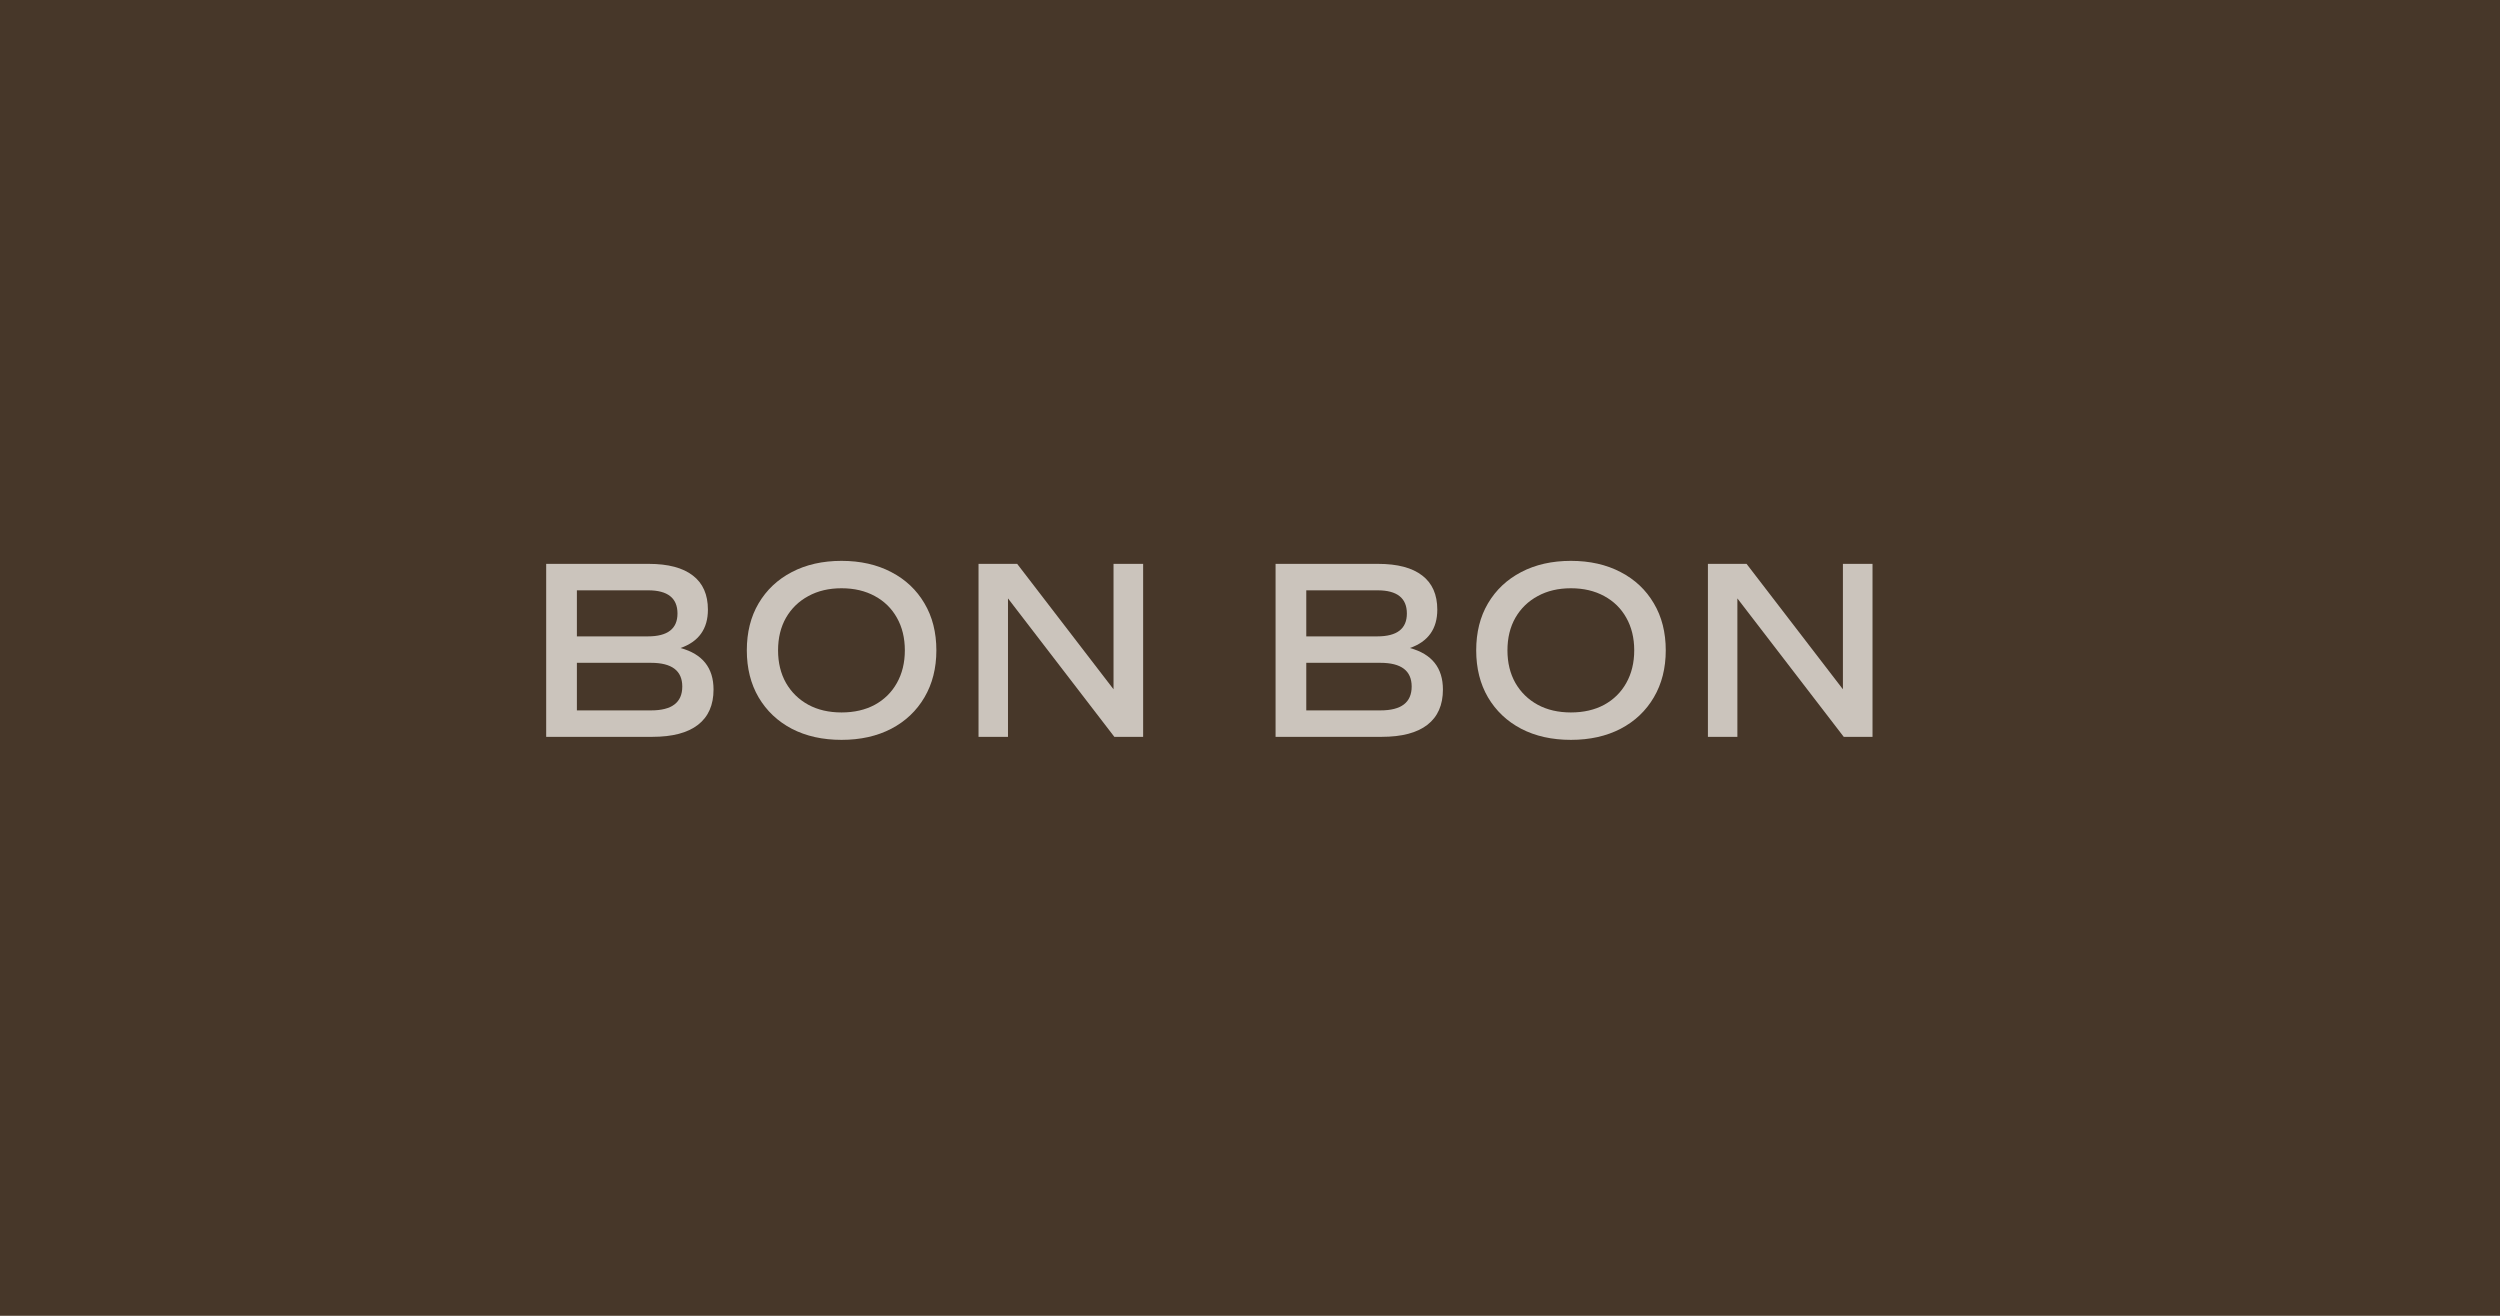
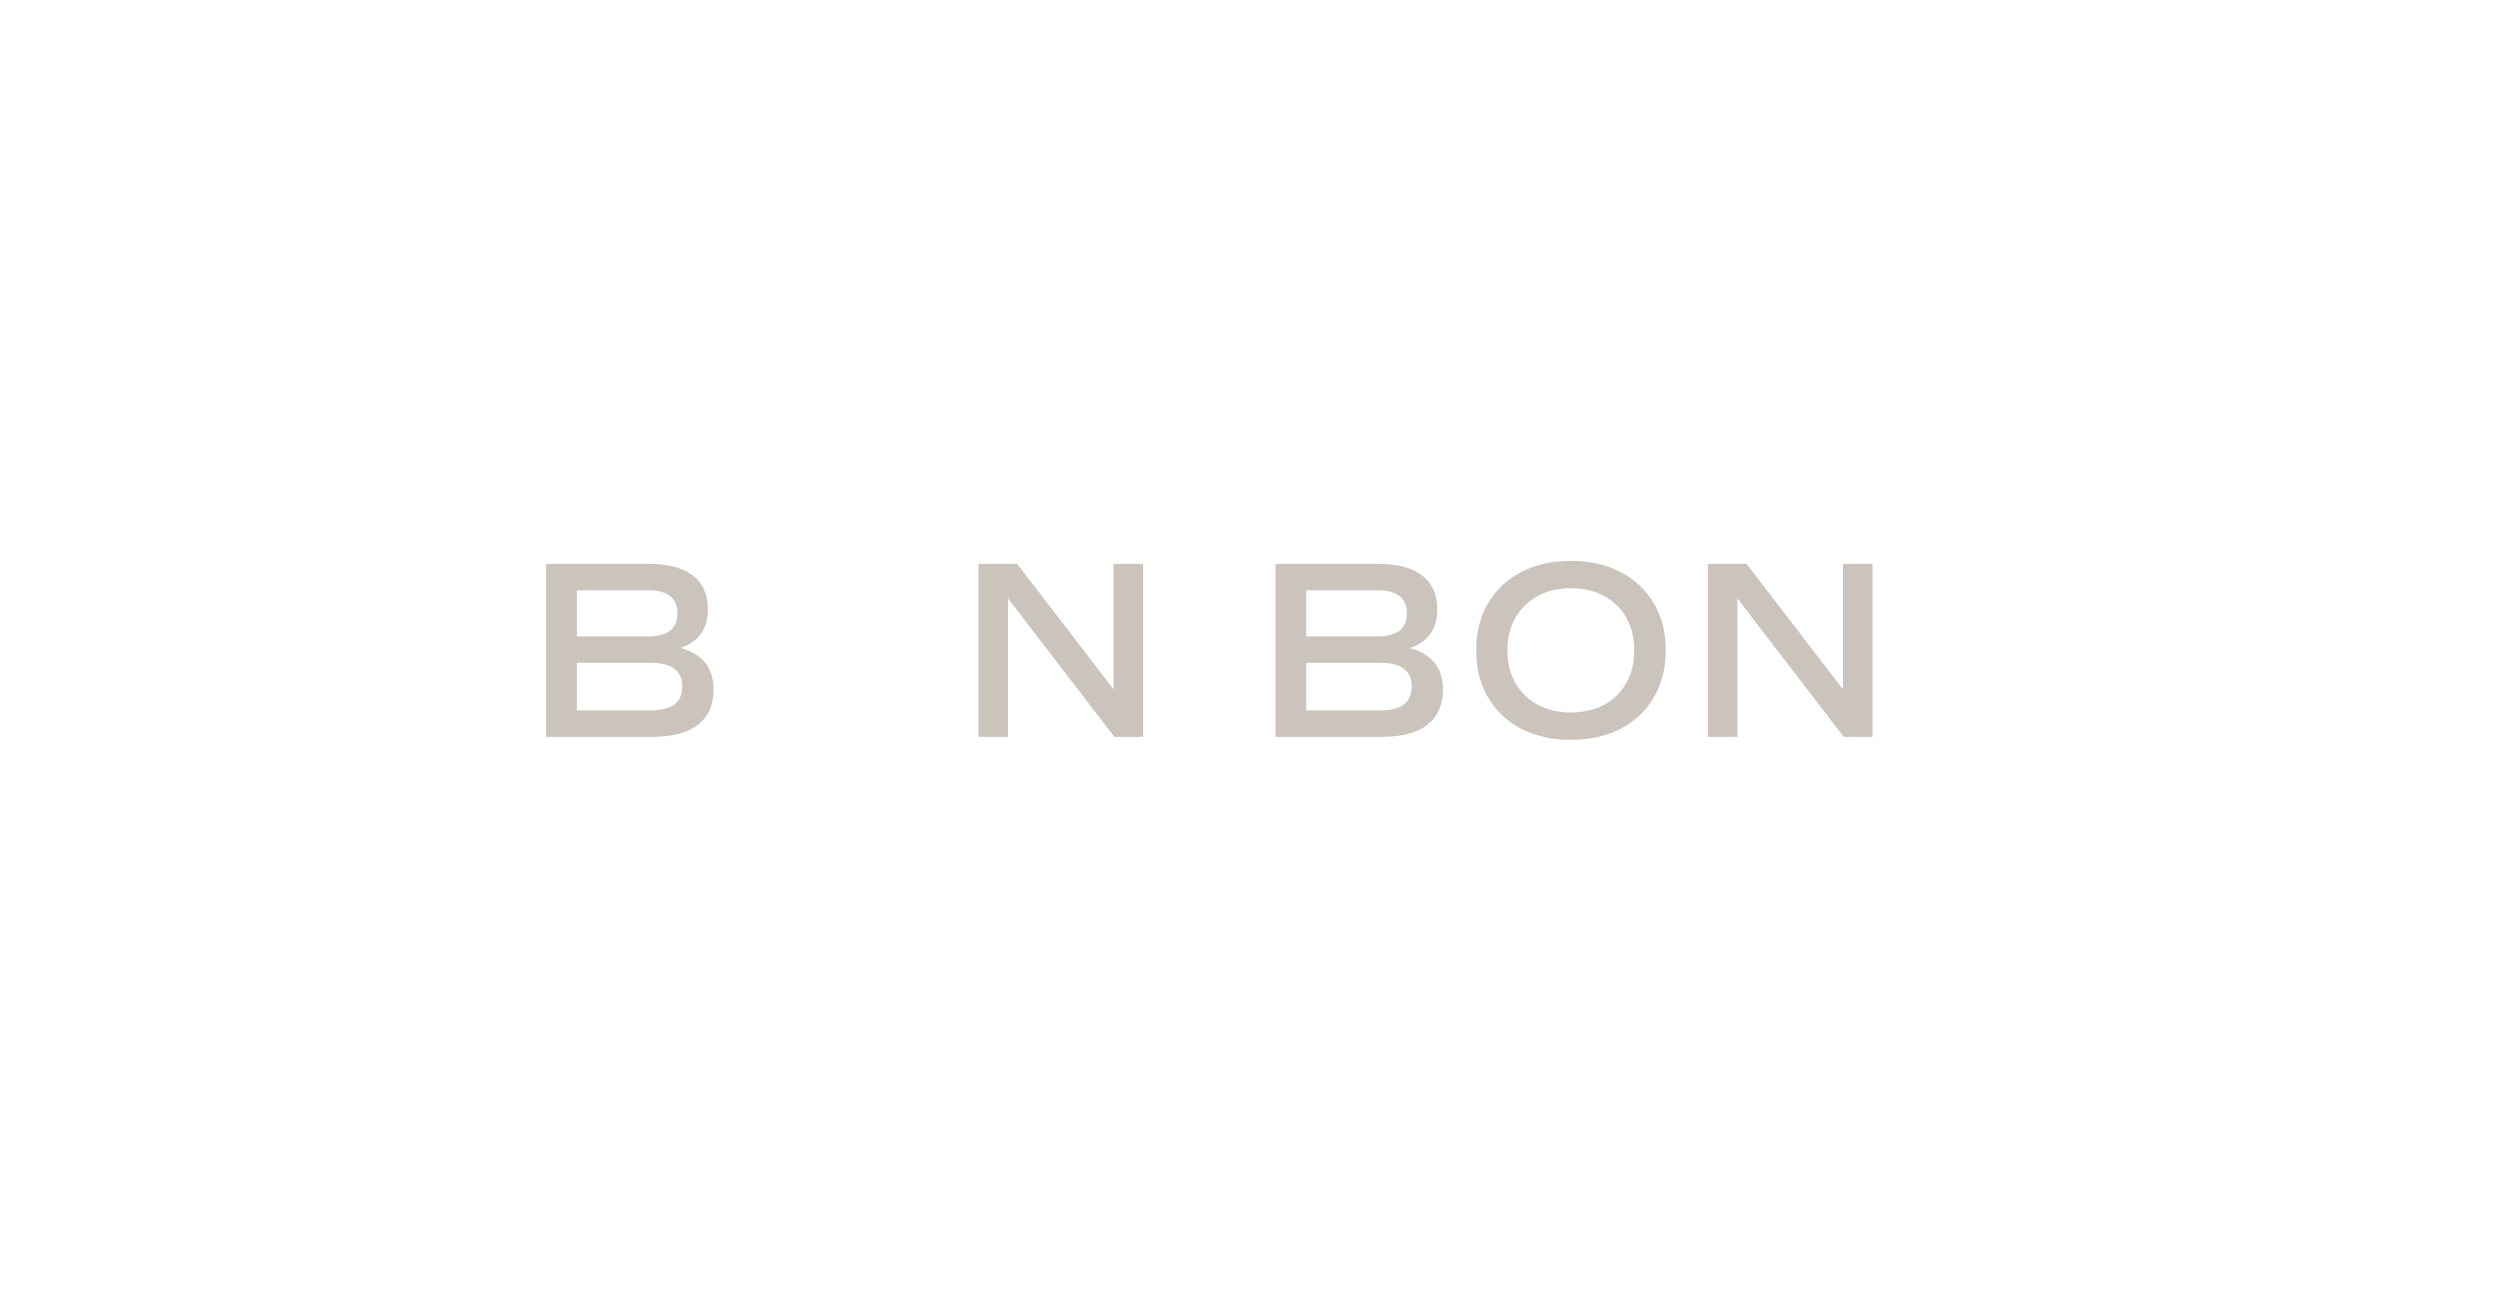
<svg xmlns="http://www.w3.org/2000/svg" width="380" zoomAndPan="magnify" viewBox="0 0 285 150" height="200" preserveAspectRatio="xMidYMid meet" version="1.0">
  <defs>
    <g />
  </defs>
  <rect x="-28.5" width="342" fill="#ffffff" y="-15" height="180" fill-opacity="1" />
-   <rect x="-28.5" width="342" fill="#473729" y="-15" height="180" fill-opacity="1" />
  <g fill="#cbc4bc" fill-opacity="1">
    <g transform="translate(59.624, 84)">
      <g>
        <path d="M 17.953 -10.125 C 20.461 -9.445 21.719 -7.867 21.719 -5.391 C 21.719 -3.629 21.129 -2.289 19.953 -1.375 C 18.773 -0.457 17.035 0 14.734 0 L 2.641 0 L 2.641 -19.719 L 14.328 -19.719 C 16.547 -19.719 18.223 -19.273 19.359 -18.391 C 20.504 -17.516 21.078 -16.219 21.078 -14.5 C 21.078 -12.312 20.035 -10.852 17.953 -10.125 Z M 6.141 -16.703 L 6.141 -11.453 L 14.234 -11.453 C 16.484 -11.453 17.609 -12.32 17.609 -14.062 C 17.609 -15.82 16.492 -16.703 14.266 -16.703 Z M 14.609 -3.016 C 16.973 -3.016 18.156 -3.922 18.156 -5.734 C 18.156 -7.535 16.969 -8.438 14.594 -8.438 L 6.141 -8.438 L 6.141 -3.016 Z M 14.609 -3.016 " />
      </g>
    </g>
  </g>
  <g fill="#cbc4bc" fill-opacity="1">
    <g transform="translate(83.543, 84)">
      <g>
-         <path d="M 12.391 0.344 C 10.234 0.344 8.344 -0.078 6.719 -0.922 C 5.102 -1.773 3.844 -2.969 2.938 -4.5 C 2.039 -6.039 1.594 -7.828 1.594 -9.859 C 1.594 -11.91 2.039 -13.695 2.938 -15.219 C 3.844 -16.75 5.102 -17.938 6.719 -18.781 C 8.344 -19.633 10.234 -20.062 12.391 -20.062 C 14.547 -20.062 16.438 -19.633 18.062 -18.781 C 19.688 -17.938 20.945 -16.75 21.844 -15.219 C 22.75 -13.695 23.203 -11.91 23.203 -9.859 C 23.203 -7.828 22.75 -6.039 21.844 -4.5 C 20.945 -2.969 19.688 -1.773 18.062 -0.922 C 16.438 -0.078 14.547 0.344 12.391 0.344 Z M 12.391 -2.781 C 13.836 -2.781 15.102 -3.07 16.188 -3.656 C 17.27 -4.25 18.109 -5.078 18.703 -6.141 C 19.305 -7.211 19.609 -8.453 19.609 -9.859 C 19.609 -11.273 19.305 -12.516 18.703 -13.578 C 18.109 -14.641 17.27 -15.461 16.188 -16.047 C 15.102 -16.641 13.836 -16.938 12.391 -16.938 C 10.953 -16.938 9.691 -16.641 8.609 -16.047 C 7.523 -15.461 6.676 -14.641 6.062 -13.578 C 5.457 -12.516 5.156 -11.273 5.156 -9.859 C 5.156 -8.453 5.457 -7.211 6.062 -6.141 C 6.676 -5.078 7.523 -4.25 8.609 -3.656 C 9.691 -3.07 10.953 -2.781 12.391 -2.781 Z M 12.391 -2.781 " />
-       </g>
+         </g>
    </g>
  </g>
  <g fill="#cbc4bc" fill-opacity="1">
    <g transform="translate(108.911, 84)">
      <g>
-         <path d="M 18.031 -19.719 L 21.406 -19.719 L 21.406 0 L 18.125 0 L 6 -15.781 L 6 0 L 2.641 0 L 2.641 -19.719 L 7.047 -19.719 L 18.031 -5.422 Z M 18.031 -19.719 " />
+         <path d="M 18.031 -19.719 L 21.406 -19.719 L 21.406 0 L 18.125 0 L 6 -15.781 L 6 0 L 2.641 0 L 2.641 -19.719 L 7.047 -19.719 L 18.031 -5.422 M 18.031 -19.719 " />
      </g>
    </g>
  </g>
  <g fill="#cbc4bc" fill-opacity="1">
    <g transform="translate(142.774, 84)">
      <g>
        <path d="M 17.953 -10.125 C 20.461 -9.445 21.719 -7.867 21.719 -5.391 C 21.719 -3.629 21.129 -2.289 19.953 -1.375 C 18.773 -0.457 17.035 0 14.734 0 L 2.641 0 L 2.641 -19.719 L 14.328 -19.719 C 16.547 -19.719 18.223 -19.273 19.359 -18.391 C 20.504 -17.516 21.078 -16.219 21.078 -14.5 C 21.078 -12.312 20.035 -10.852 17.953 -10.125 Z M 6.141 -16.703 L 6.141 -11.453 L 14.234 -11.453 C 16.484 -11.453 17.609 -12.32 17.609 -14.062 C 17.609 -15.82 16.492 -16.703 14.266 -16.703 Z M 14.609 -3.016 C 16.973 -3.016 18.156 -3.922 18.156 -5.734 C 18.156 -7.535 16.969 -8.438 14.594 -8.438 L 6.141 -8.438 L 6.141 -3.016 Z M 14.609 -3.016 " />
      </g>
    </g>
  </g>
  <g fill="#cbc4bc" fill-opacity="1">
    <g transform="translate(166.693, 84)">
      <g>
        <path d="M 12.391 0.344 C 10.234 0.344 8.344 -0.078 6.719 -0.922 C 5.102 -1.773 3.844 -2.969 2.938 -4.5 C 2.039 -6.039 1.594 -7.828 1.594 -9.859 C 1.594 -11.91 2.039 -13.695 2.938 -15.219 C 3.844 -16.75 5.102 -17.938 6.719 -18.781 C 8.344 -19.633 10.234 -20.062 12.391 -20.062 C 14.547 -20.062 16.438 -19.633 18.062 -18.781 C 19.688 -17.938 20.945 -16.75 21.844 -15.219 C 22.75 -13.695 23.203 -11.91 23.203 -9.859 C 23.203 -7.828 22.75 -6.039 21.844 -4.5 C 20.945 -2.969 19.688 -1.773 18.062 -0.922 C 16.438 -0.078 14.547 0.344 12.391 0.344 Z M 12.391 -2.781 C 13.836 -2.781 15.102 -3.07 16.188 -3.656 C 17.27 -4.25 18.109 -5.078 18.703 -6.141 C 19.305 -7.211 19.609 -8.453 19.609 -9.859 C 19.609 -11.273 19.305 -12.516 18.703 -13.578 C 18.109 -14.641 17.27 -15.461 16.188 -16.047 C 15.102 -16.641 13.836 -16.938 12.391 -16.938 C 10.953 -16.938 9.691 -16.641 8.609 -16.047 C 7.523 -15.461 6.676 -14.641 6.062 -13.578 C 5.457 -12.516 5.156 -11.273 5.156 -9.859 C 5.156 -8.453 5.457 -7.211 6.062 -6.141 C 6.676 -5.078 7.523 -4.25 8.609 -3.656 C 9.691 -3.07 10.953 -2.781 12.391 -2.781 Z M 12.391 -2.781 " />
      </g>
    </g>
  </g>
  <g fill="#cbc4bc" fill-opacity="1">
    <g transform="translate(192.061, 84)">
      <g>
        <path d="M 18.031 -19.719 L 21.406 -19.719 L 21.406 0 L 18.125 0 L 6 -15.781 L 6 0 L 2.641 0 L 2.641 -19.719 L 7.047 -19.719 L 18.031 -5.422 Z M 18.031 -19.719 " />
      </g>
    </g>
  </g>
</svg>